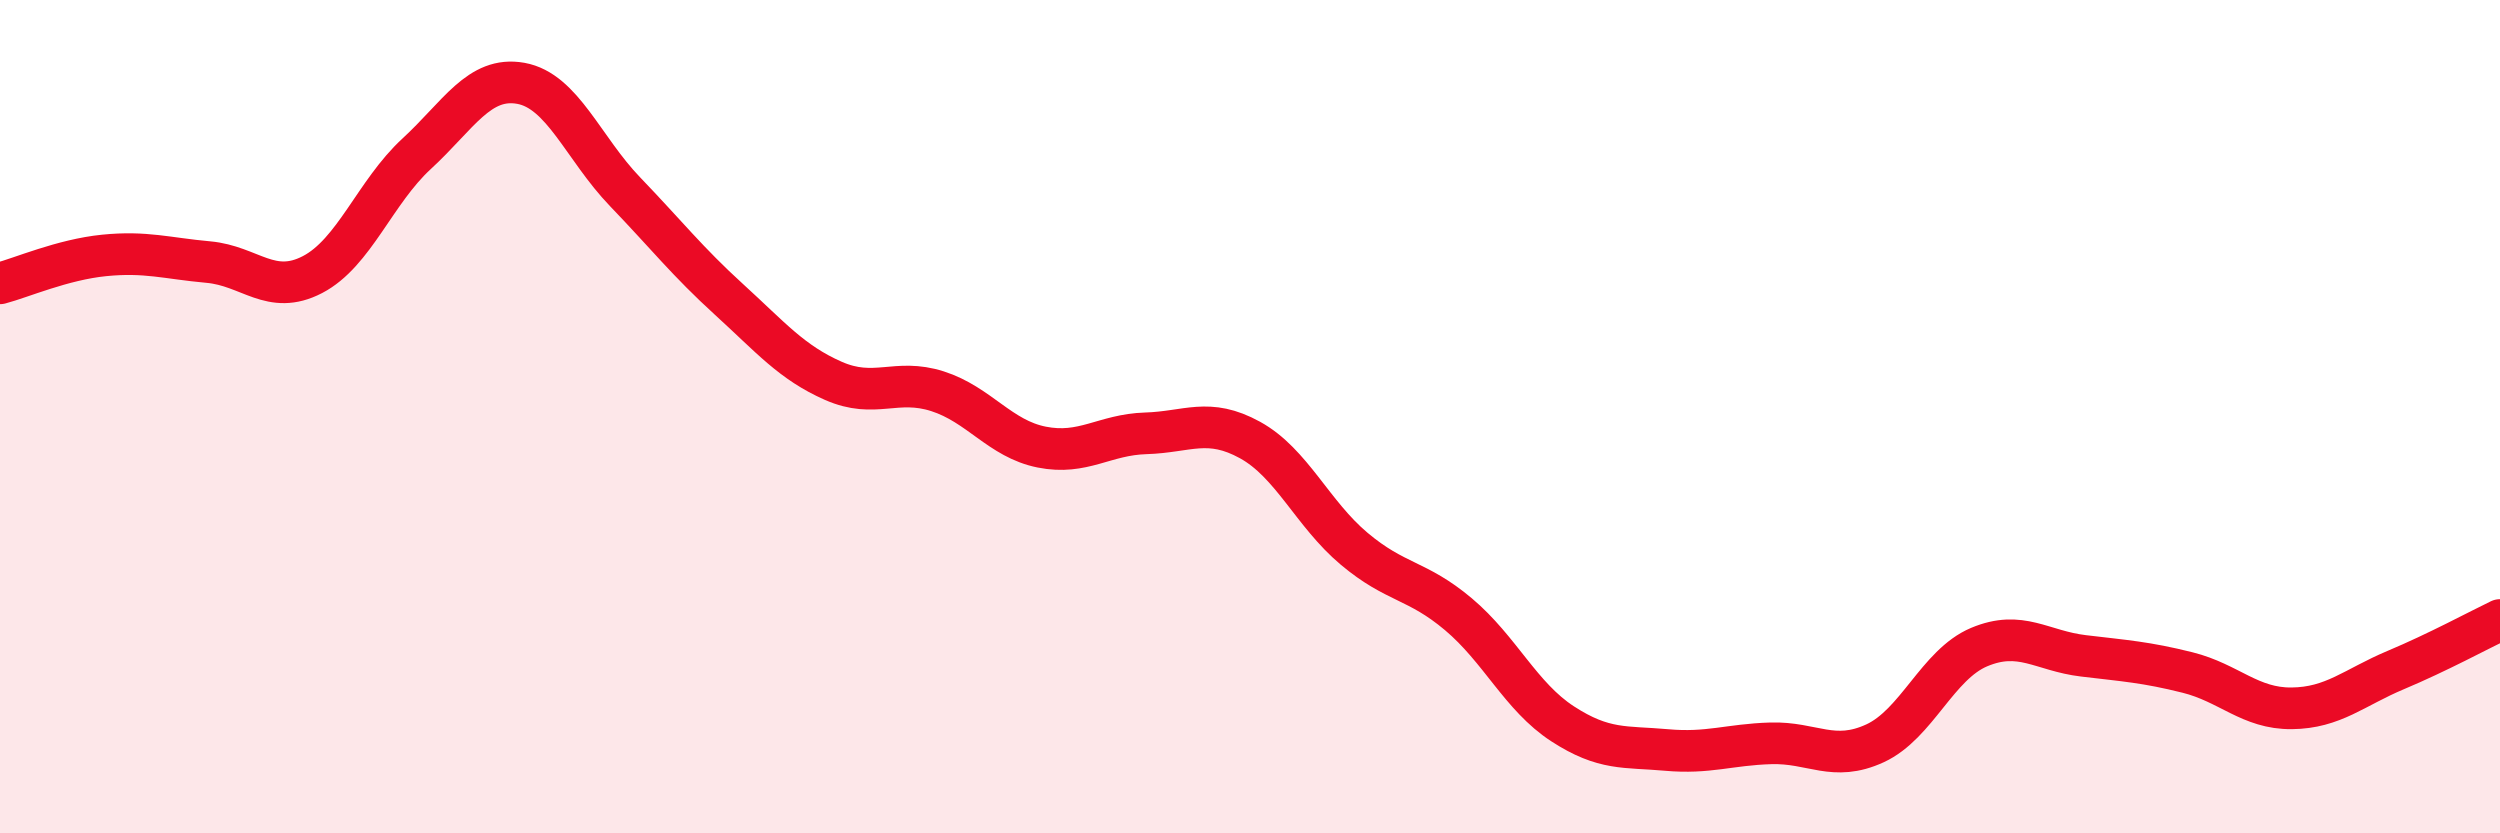
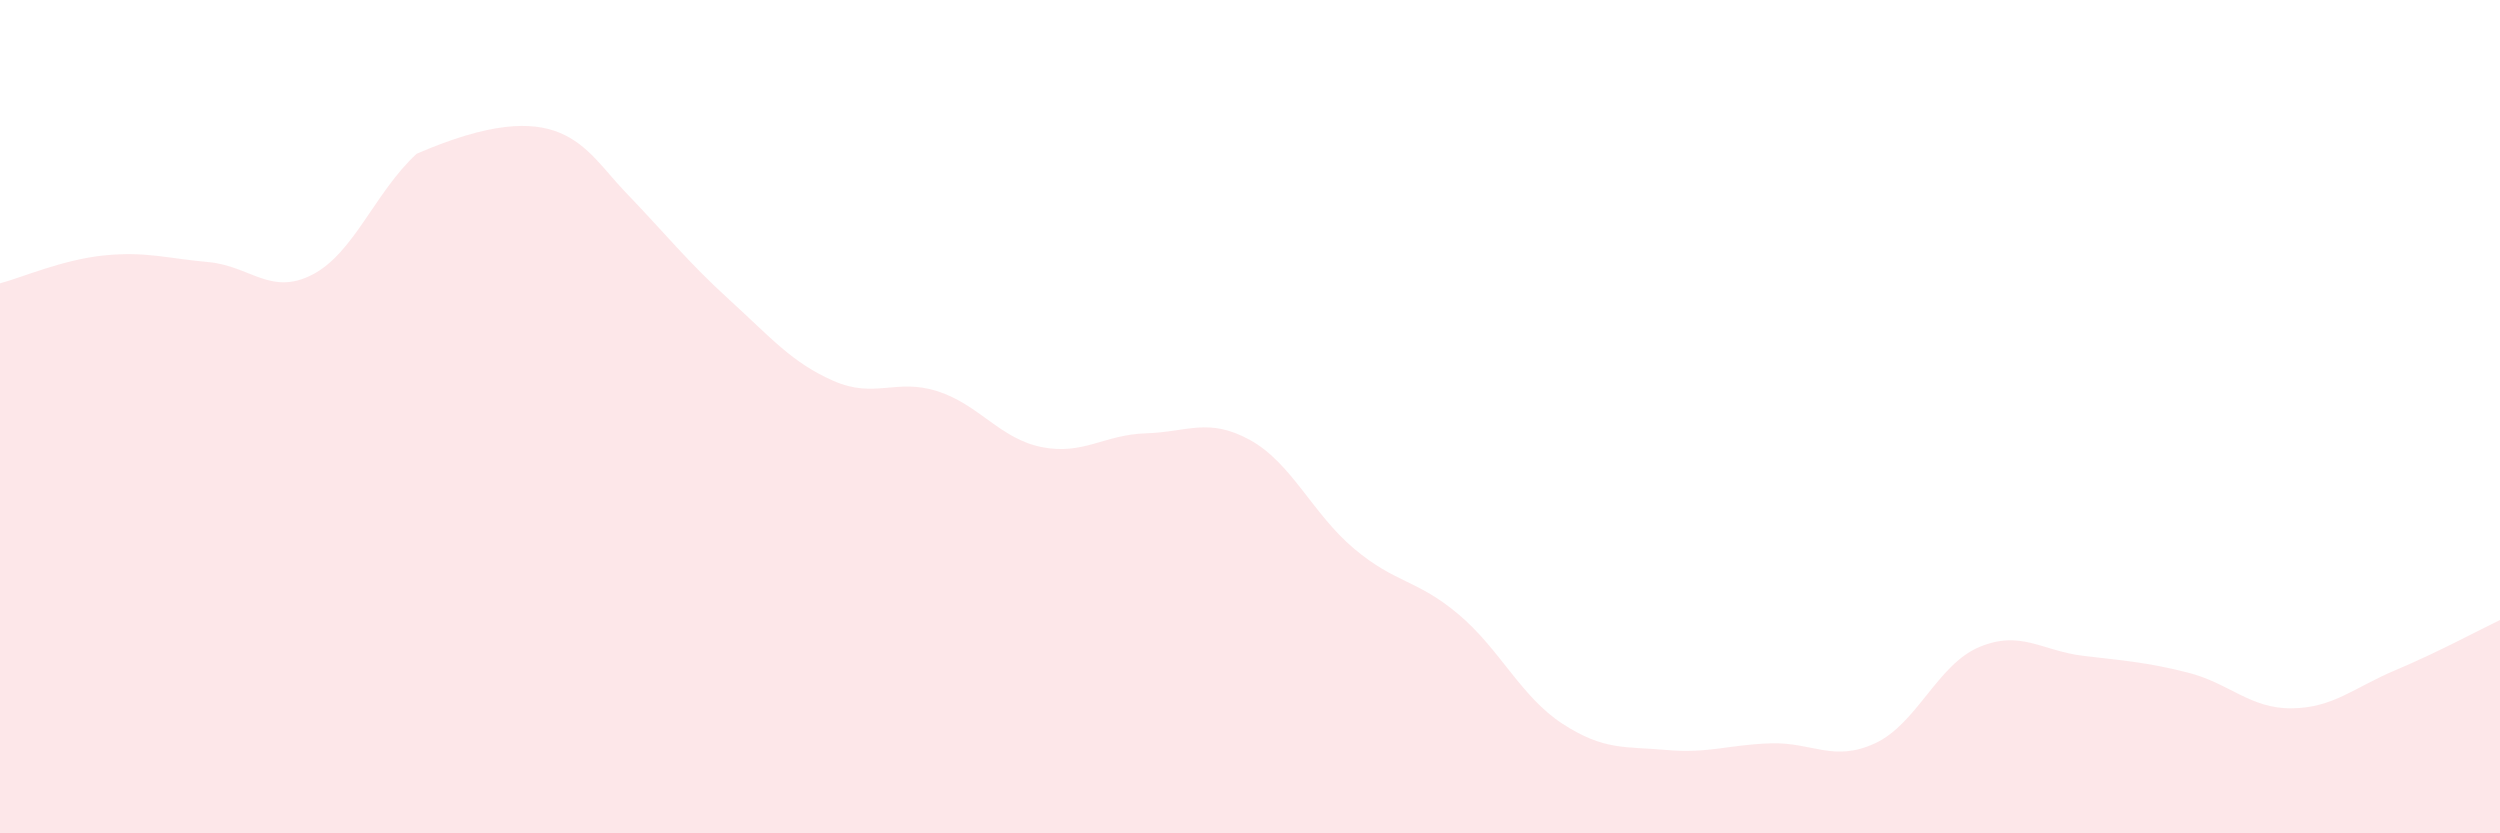
<svg xmlns="http://www.w3.org/2000/svg" width="60" height="20" viewBox="0 0 60 20">
-   <path d="M 0,6.8 C 0.5,6.67 1.5,6.23 2.5,6.13 C 3.5,6.03 4,6.2 5,6.29 C 6,6.38 6.5,7.11 7.5,6.59 C 8.5,6.07 9,4.61 10,3.69 C 11,2.77 11.5,1.82 12.5,2 C 13.5,2.18 14,3.56 15,4.6 C 16,5.64 16.5,6.28 17.5,7.19 C 18.5,8.1 19,8.7 20,9.14 C 21,9.58 21.5,9.07 22.5,9.39 C 23.5,9.71 24,10.53 25,10.73 C 26,10.93 26.5,10.43 27.5,10.4 C 28.5,10.37 29,10.01 30,10.56 C 31,11.11 31.5,12.33 32.5,13.17 C 33.5,14.01 34,13.9 35,14.74 C 36,15.58 36.5,16.72 37.5,17.37 C 38.5,18.02 39,17.91 40,18 C 41,18.09 41.5,17.87 42.5,17.84 C 43.5,17.81 44,18.3 45,17.84 C 46,17.38 46.5,15.95 47.5,15.53 C 48.5,15.11 49,15.62 50,15.74 C 51,15.86 51.5,15.89 52.5,16.14 C 53.5,16.39 54,17.01 55,17 C 56,16.99 56.5,16.5 57.5,16.08 C 58.5,15.66 59.5,15.12 60,14.88L60 20L0 20Z" fill="#EB0A25" opacity="0.1" stroke-linecap="round" stroke-linejoin="round" />
-   <path d="M 0,6.8 C 0.5,6.67 1.5,6.23 2.5,6.13 C 3.5,6.03 4,6.2 5,6.29 C 6,6.38 6.5,7.11 7.5,6.59 C 8.5,6.07 9,4.61 10,3.69 C 11,2.77 11.5,1.82 12.5,2 C 13.5,2.18 14,3.56 15,4.6 C 16,5.64 16.5,6.28 17.5,7.19 C 18.5,8.1 19,8.7 20,9.14 C 21,9.58 21.5,9.07 22.5,9.39 C 23.5,9.71 24,10.53 25,10.73 C 26,10.93 26.5,10.43 27.5,10.4 C 28.5,10.37 29,10.01 30,10.56 C 31,11.11 31.5,12.33 32.5,13.17 C 33.5,14.01 34,13.9 35,14.74 C 36,15.58 36.5,16.72 37.5,17.37 C 38.5,18.02 39,17.91 40,18 C 41,18.09 41.5,17.87 42.5,17.84 C 43.5,17.81 44,18.3 45,17.84 C 46,17.38 46.5,15.95 47.5,15.53 C 48.5,15.11 49,15.62 50,15.74 C 51,15.86 51.5,15.89 52.5,16.14 C 53.5,16.39 54,17.01 55,17 C 56,16.99 56.5,16.5 57.5,16.08 C 58.5,15.66 59.5,15.12 60,14.88" stroke="#EB0A25" stroke-width="1" fill="none" stroke-linecap="round" stroke-linejoin="round" />
+   <path d="M 0,6.8 C 0.5,6.67 1.5,6.23 2.5,6.13 C 3.5,6.03 4,6.2 5,6.29 C 6,6.38 6.5,7.11 7.5,6.59 C 8.5,6.07 9,4.61 10,3.69 C 13.5,2.18 14,3.56 15,4.6 C 16,5.64 16.5,6.28 17.5,7.19 C 18.5,8.1 19,8.7 20,9.14 C 21,9.58 21.5,9.07 22.5,9.39 C 23.5,9.71 24,10.53 25,10.73 C 26,10.93 26.5,10.43 27.5,10.4 C 28.5,10.37 29,10.01 30,10.56 C 31,11.11 31.5,12.33 32.5,13.17 C 33.5,14.01 34,13.9 35,14.74 C 36,15.58 36.5,16.72 37.5,17.37 C 38.5,18.02 39,17.91 40,18 C 41,18.09 41.5,17.87 42.5,17.84 C 43.5,17.81 44,18.3 45,17.84 C 46,17.38 46.5,15.95 47.5,15.53 C 48.5,15.11 49,15.62 50,15.74 C 51,15.86 51.5,15.89 52.5,16.14 C 53.5,16.39 54,17.01 55,17 C 56,16.99 56.5,16.5 57.5,16.08 C 58.5,15.66 59.5,15.12 60,14.88L60 20L0 20Z" fill="#EB0A25" opacity="0.1" stroke-linecap="round" stroke-linejoin="round" />
</svg>